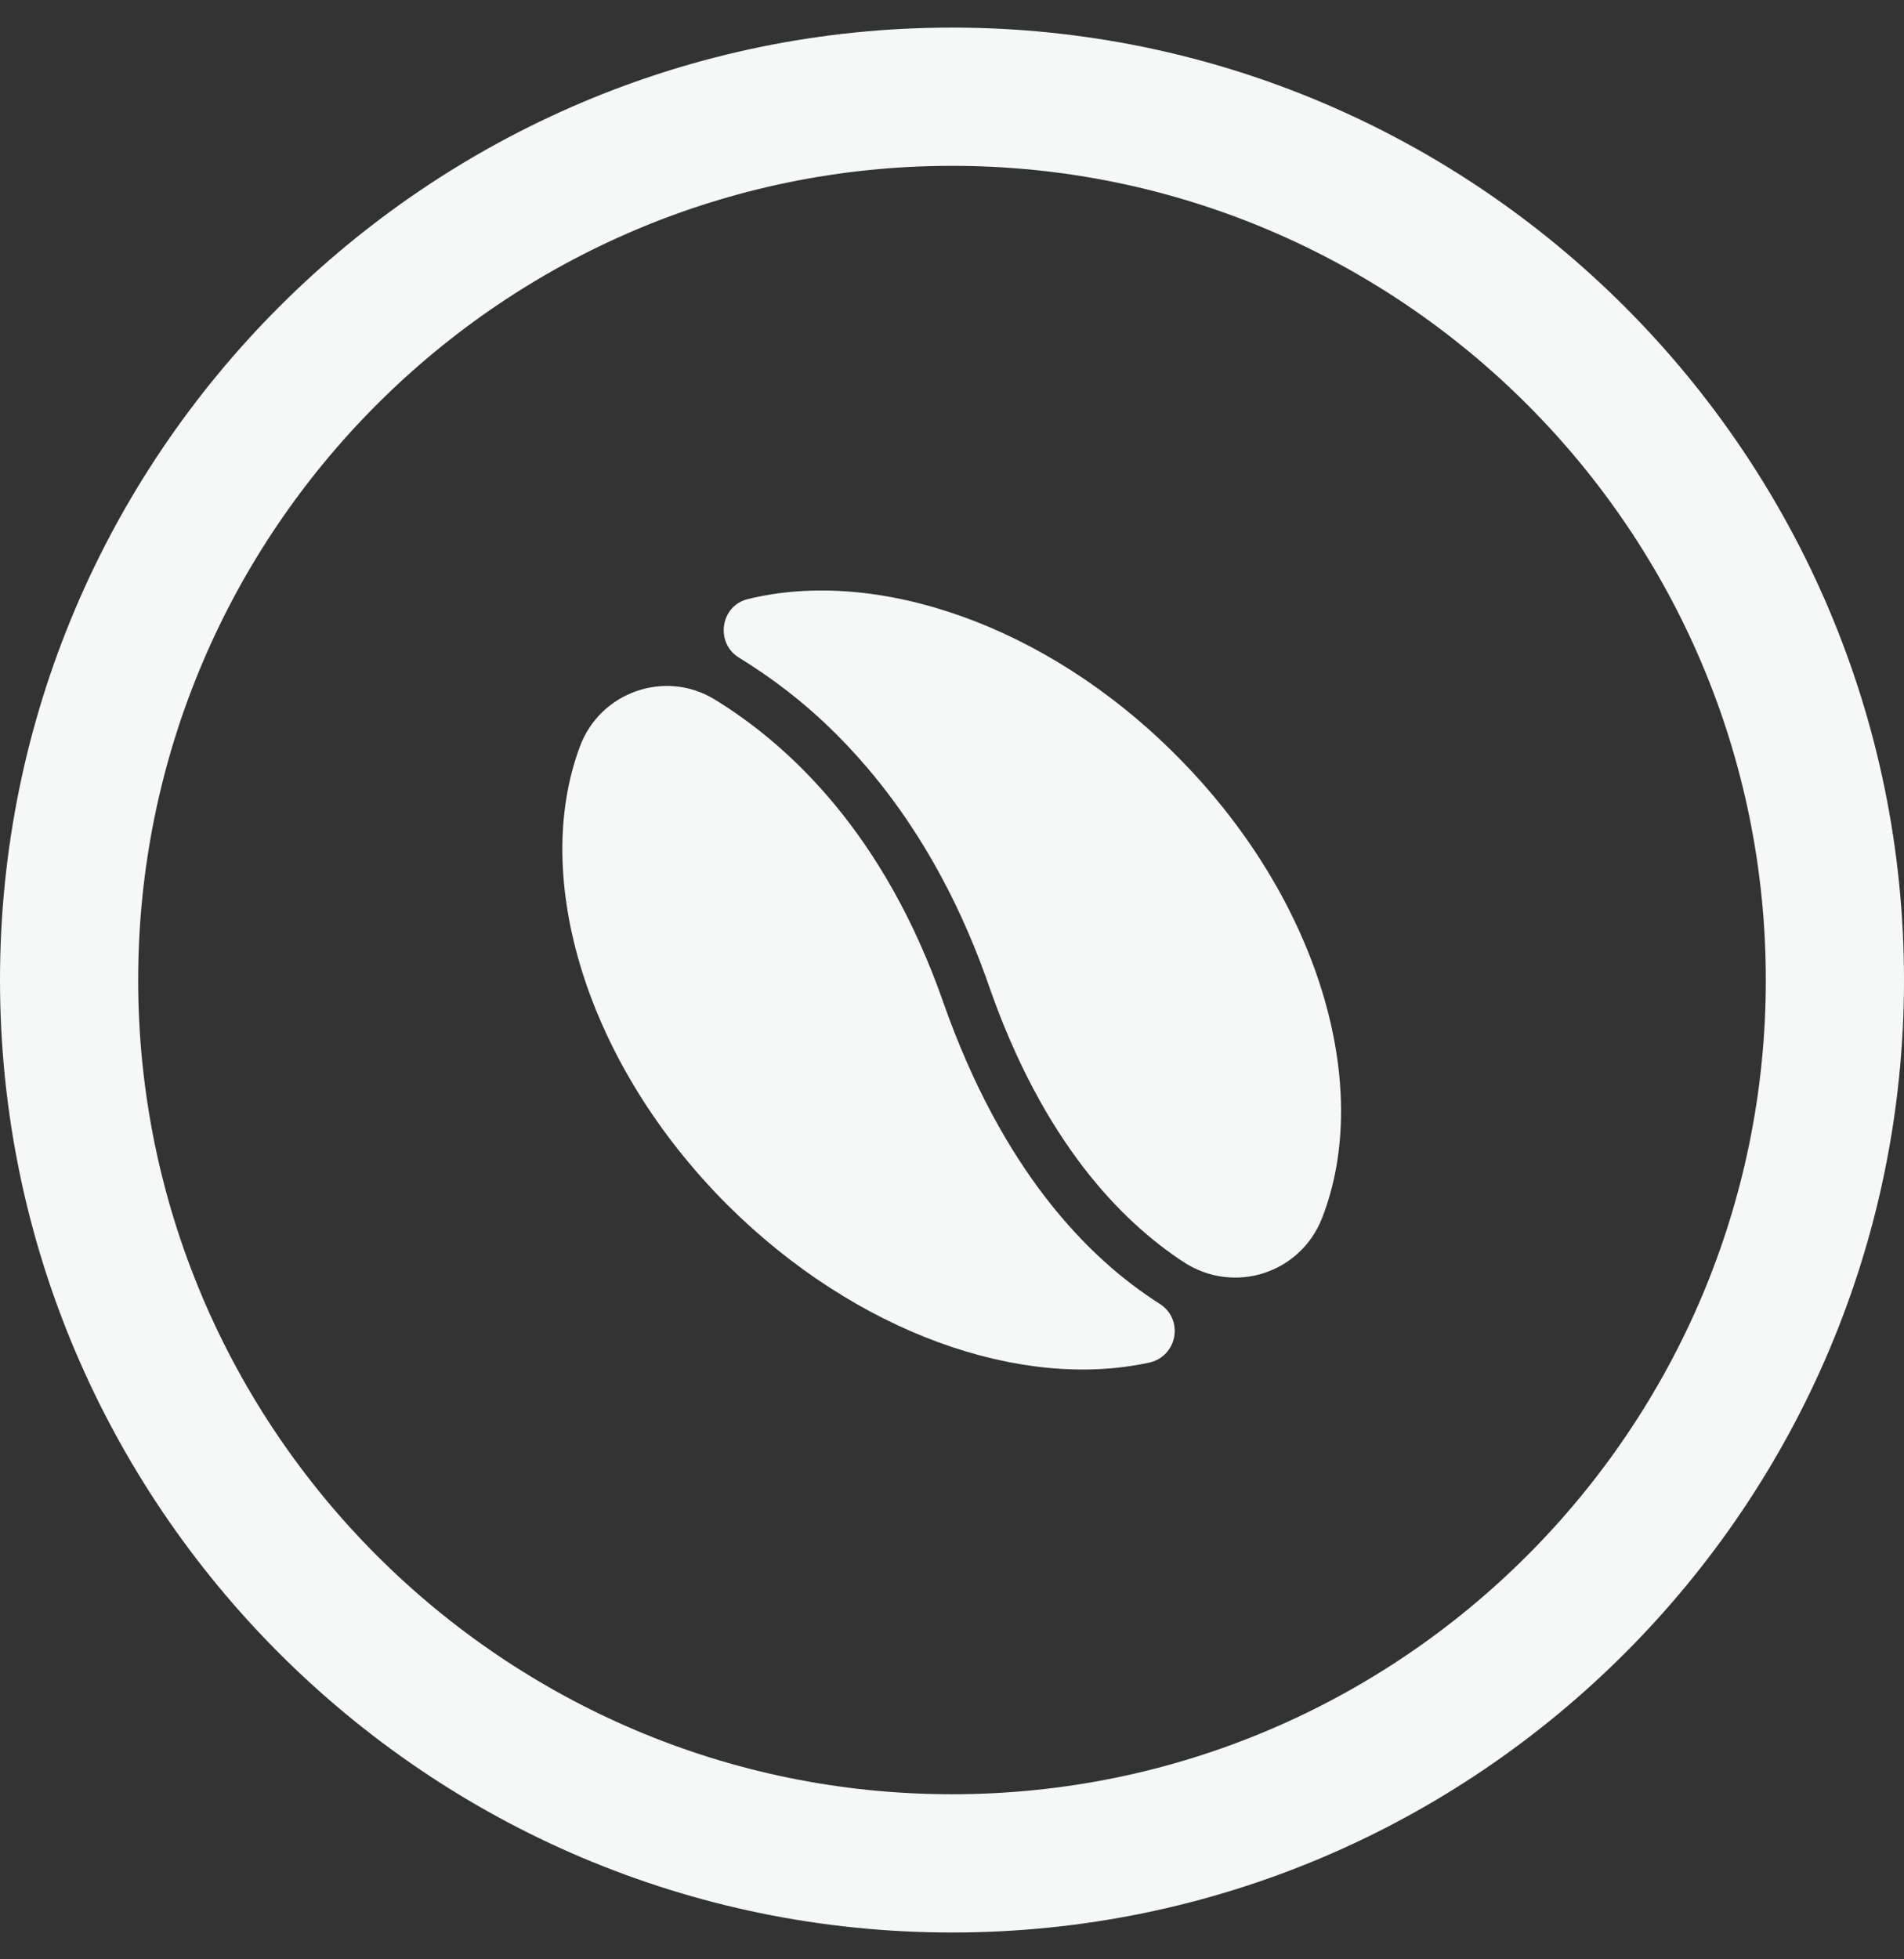
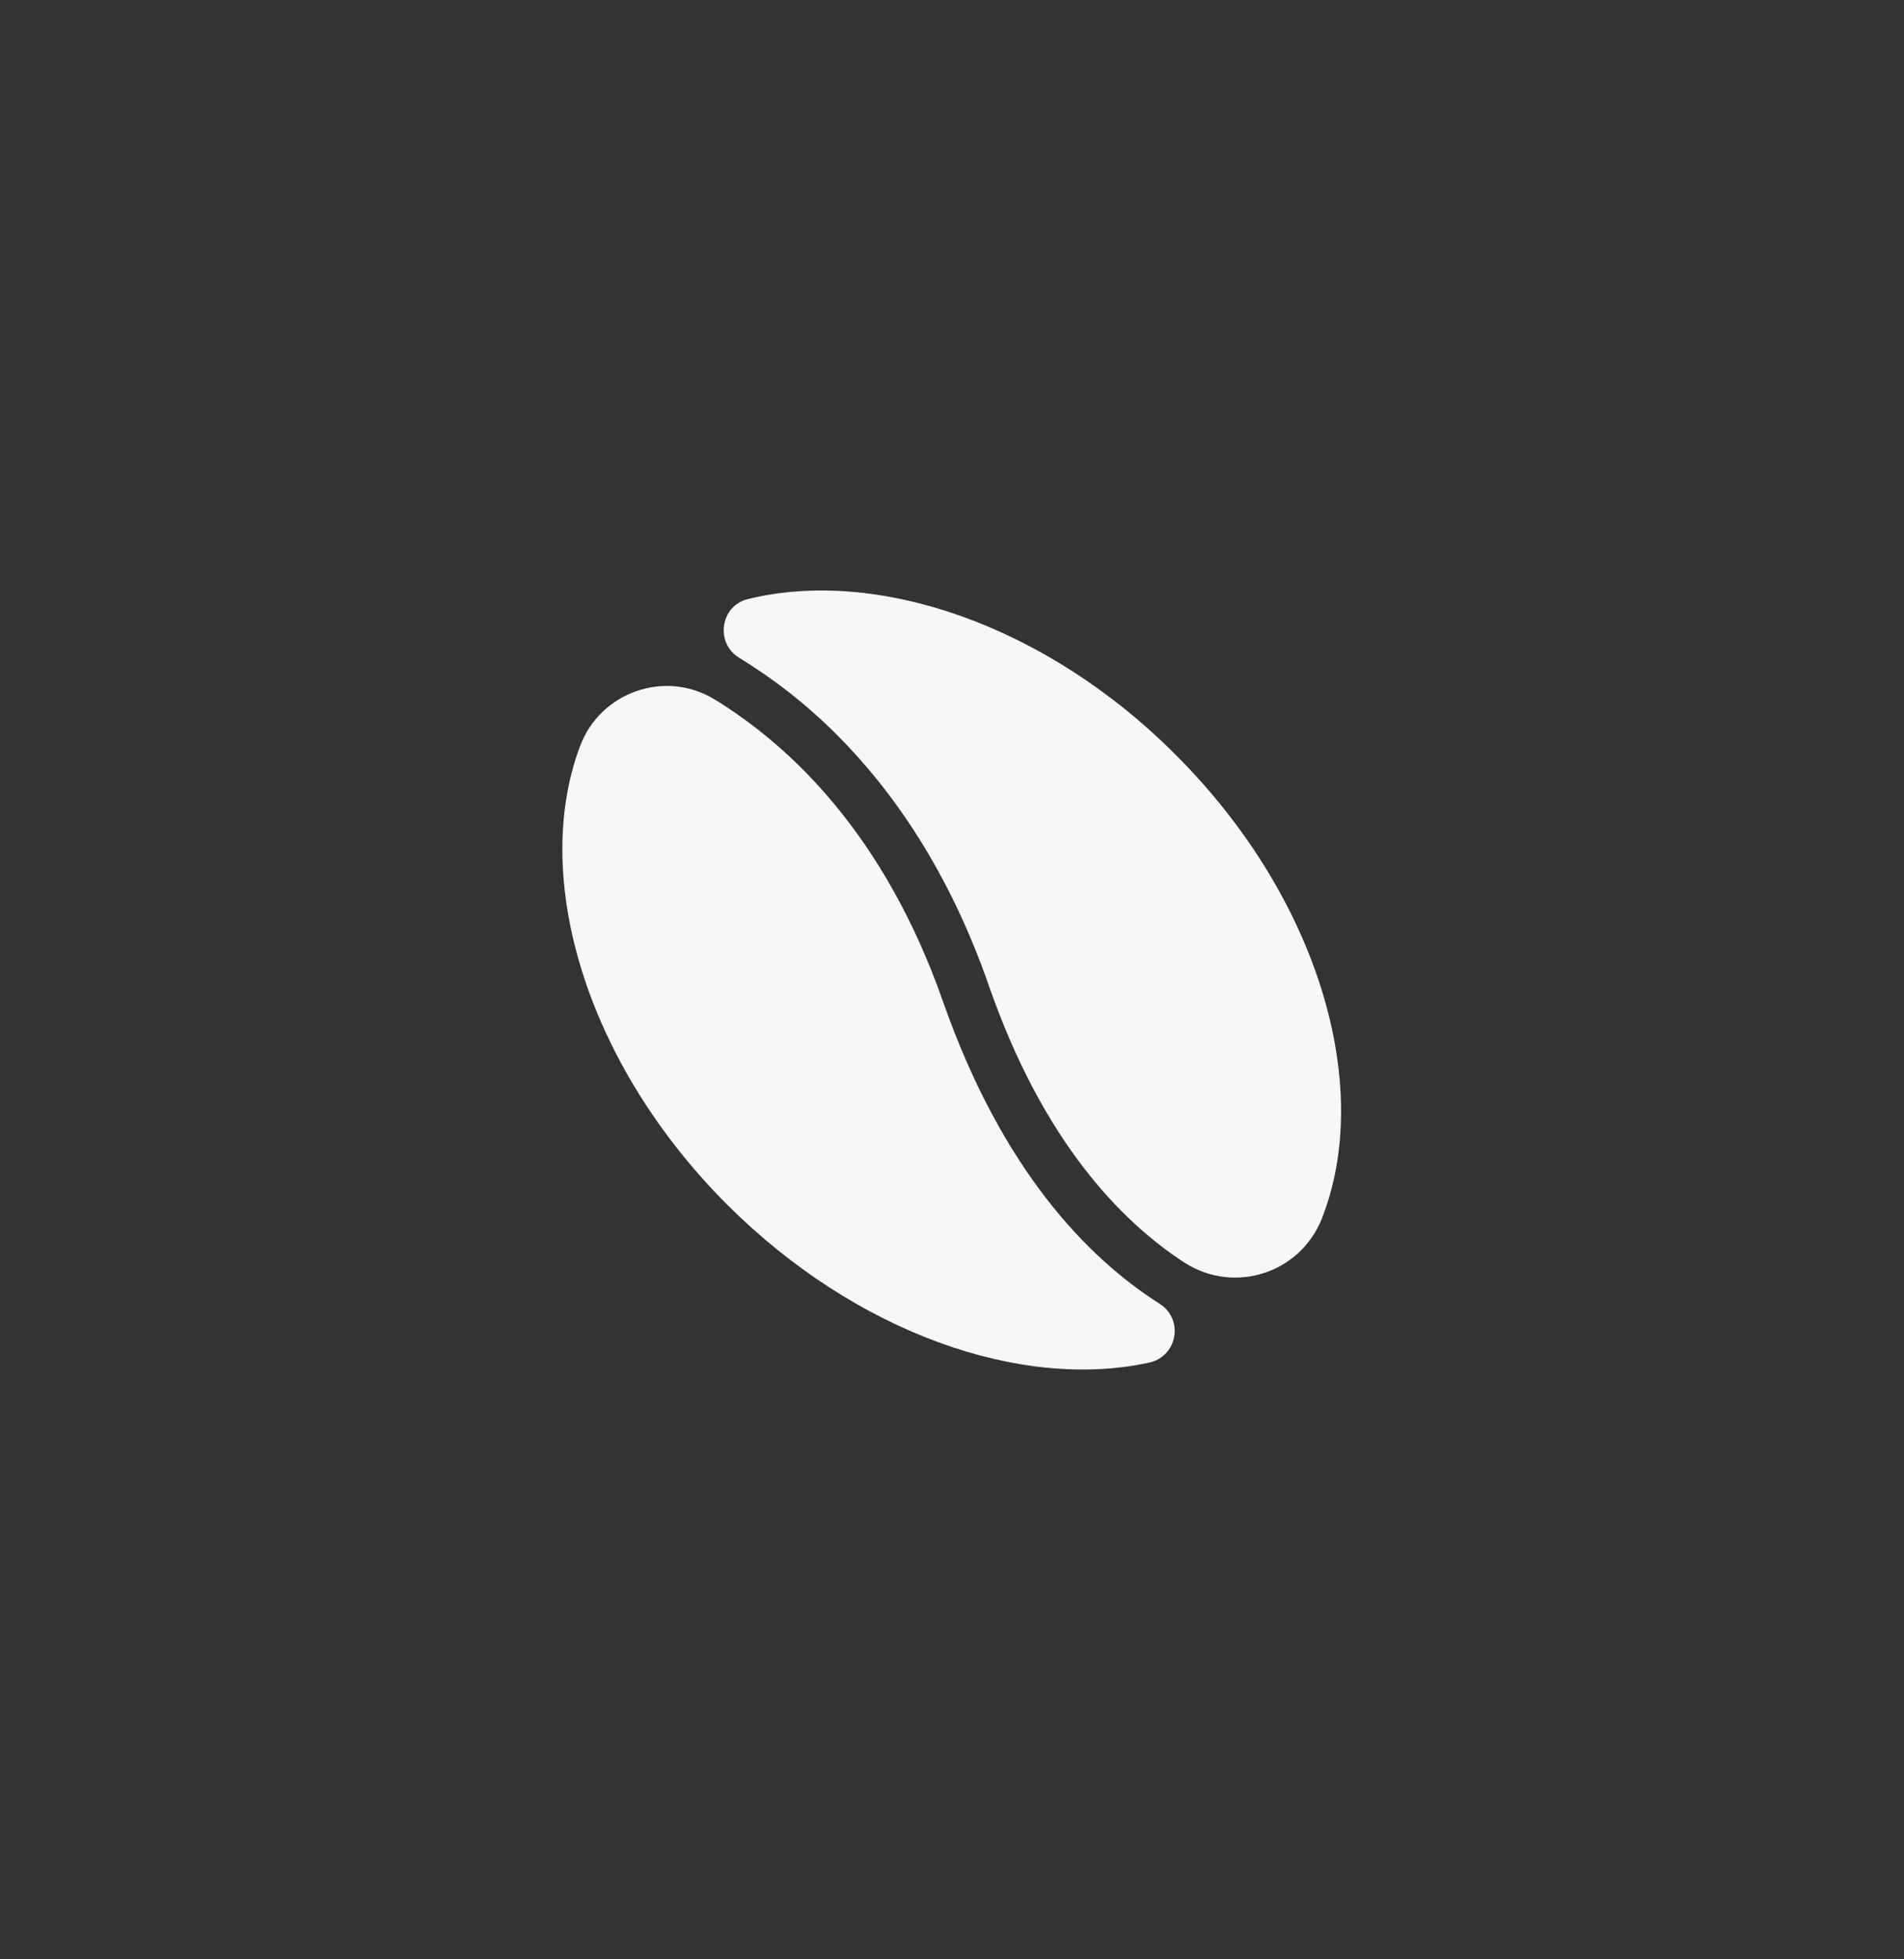
<svg xmlns="http://www.w3.org/2000/svg" width="35" height="36" viewBox="0 0 35 36" fill="none">
  <rect x="0" y="0" width="35" height="36" fill="#333333" stroke="none" />
  <path d="M21.32 23.957C21.77 24.247 21.64 24.927 21.12 25.037C18.77 25.547 15.74 24.497 13.37 22.137C10.77 19.537 9.76 16.127 10.66 13.717C11.03 12.717 12.22 12.297 13.13 12.847C14.52 13.697 16.26 15.327 17.34 18.417C18.42 21.487 19.98 23.107 21.32 23.957ZM13.75 11.007C13.24 11.127 13.14 11.817 13.59 12.087C14.16 12.437 14.77 12.887 15.38 13.497C16.42 14.537 17.45 16.017 18.18 18.117C19.17 20.957 20.59 22.427 21.77 23.197C22.69 23.787 23.9 23.397 24.3 22.387C25.25 19.967 24.25 16.507 21.62 13.877C19.22 11.467 16.11 10.427 13.75 11.007Z" fill="#F6F8F7" />
-   <path d="M17.5 35.507C7.85 35.507 0 27.657 0 18.007C0 8.357 7.85 0.507 17.5 0.507C27.15 0.507 35 8.357 35 18.007C35 27.657 27.15 35.507 17.5 35.507ZM17.5 3.047C9.25 3.047 2.54 9.757 2.54 18.007C2.54 26.257 9.25 32.967 17.5 32.967C25.75 32.967 32.46 26.257 32.46 18.007C32.46 9.757 25.75 3.047 17.5 3.047Z" fill="#F6F8F7" />
</svg>